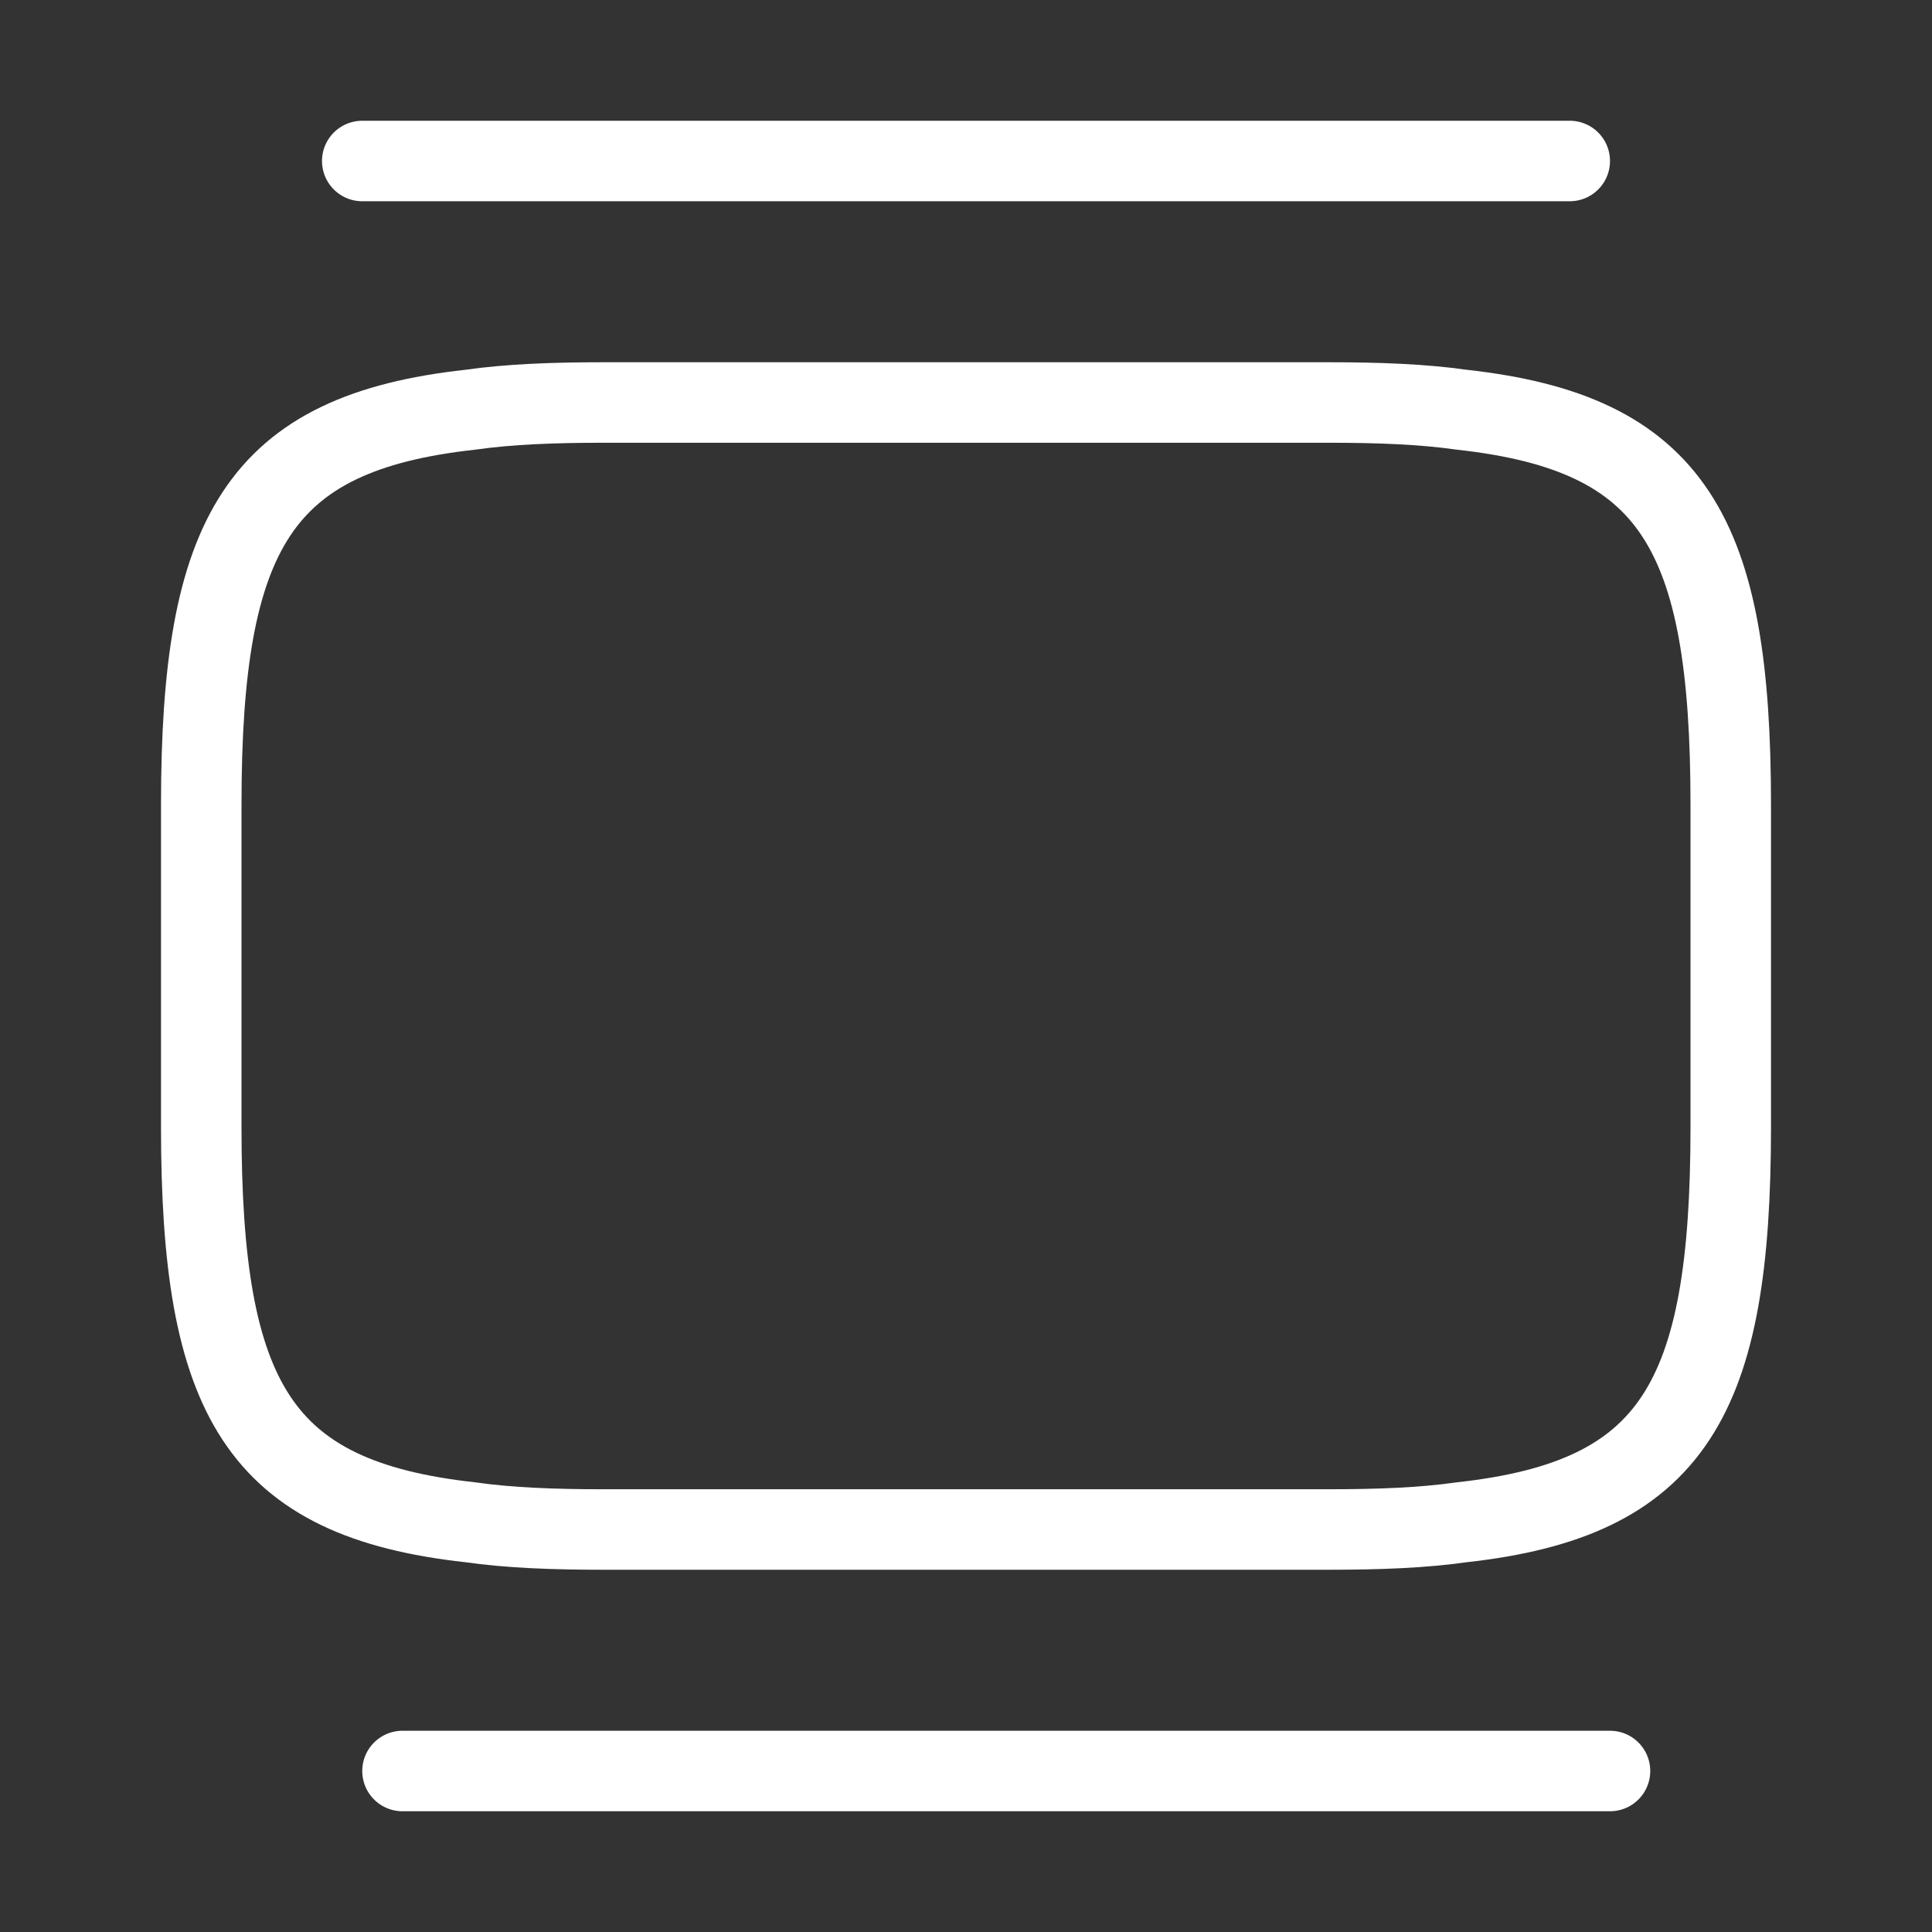
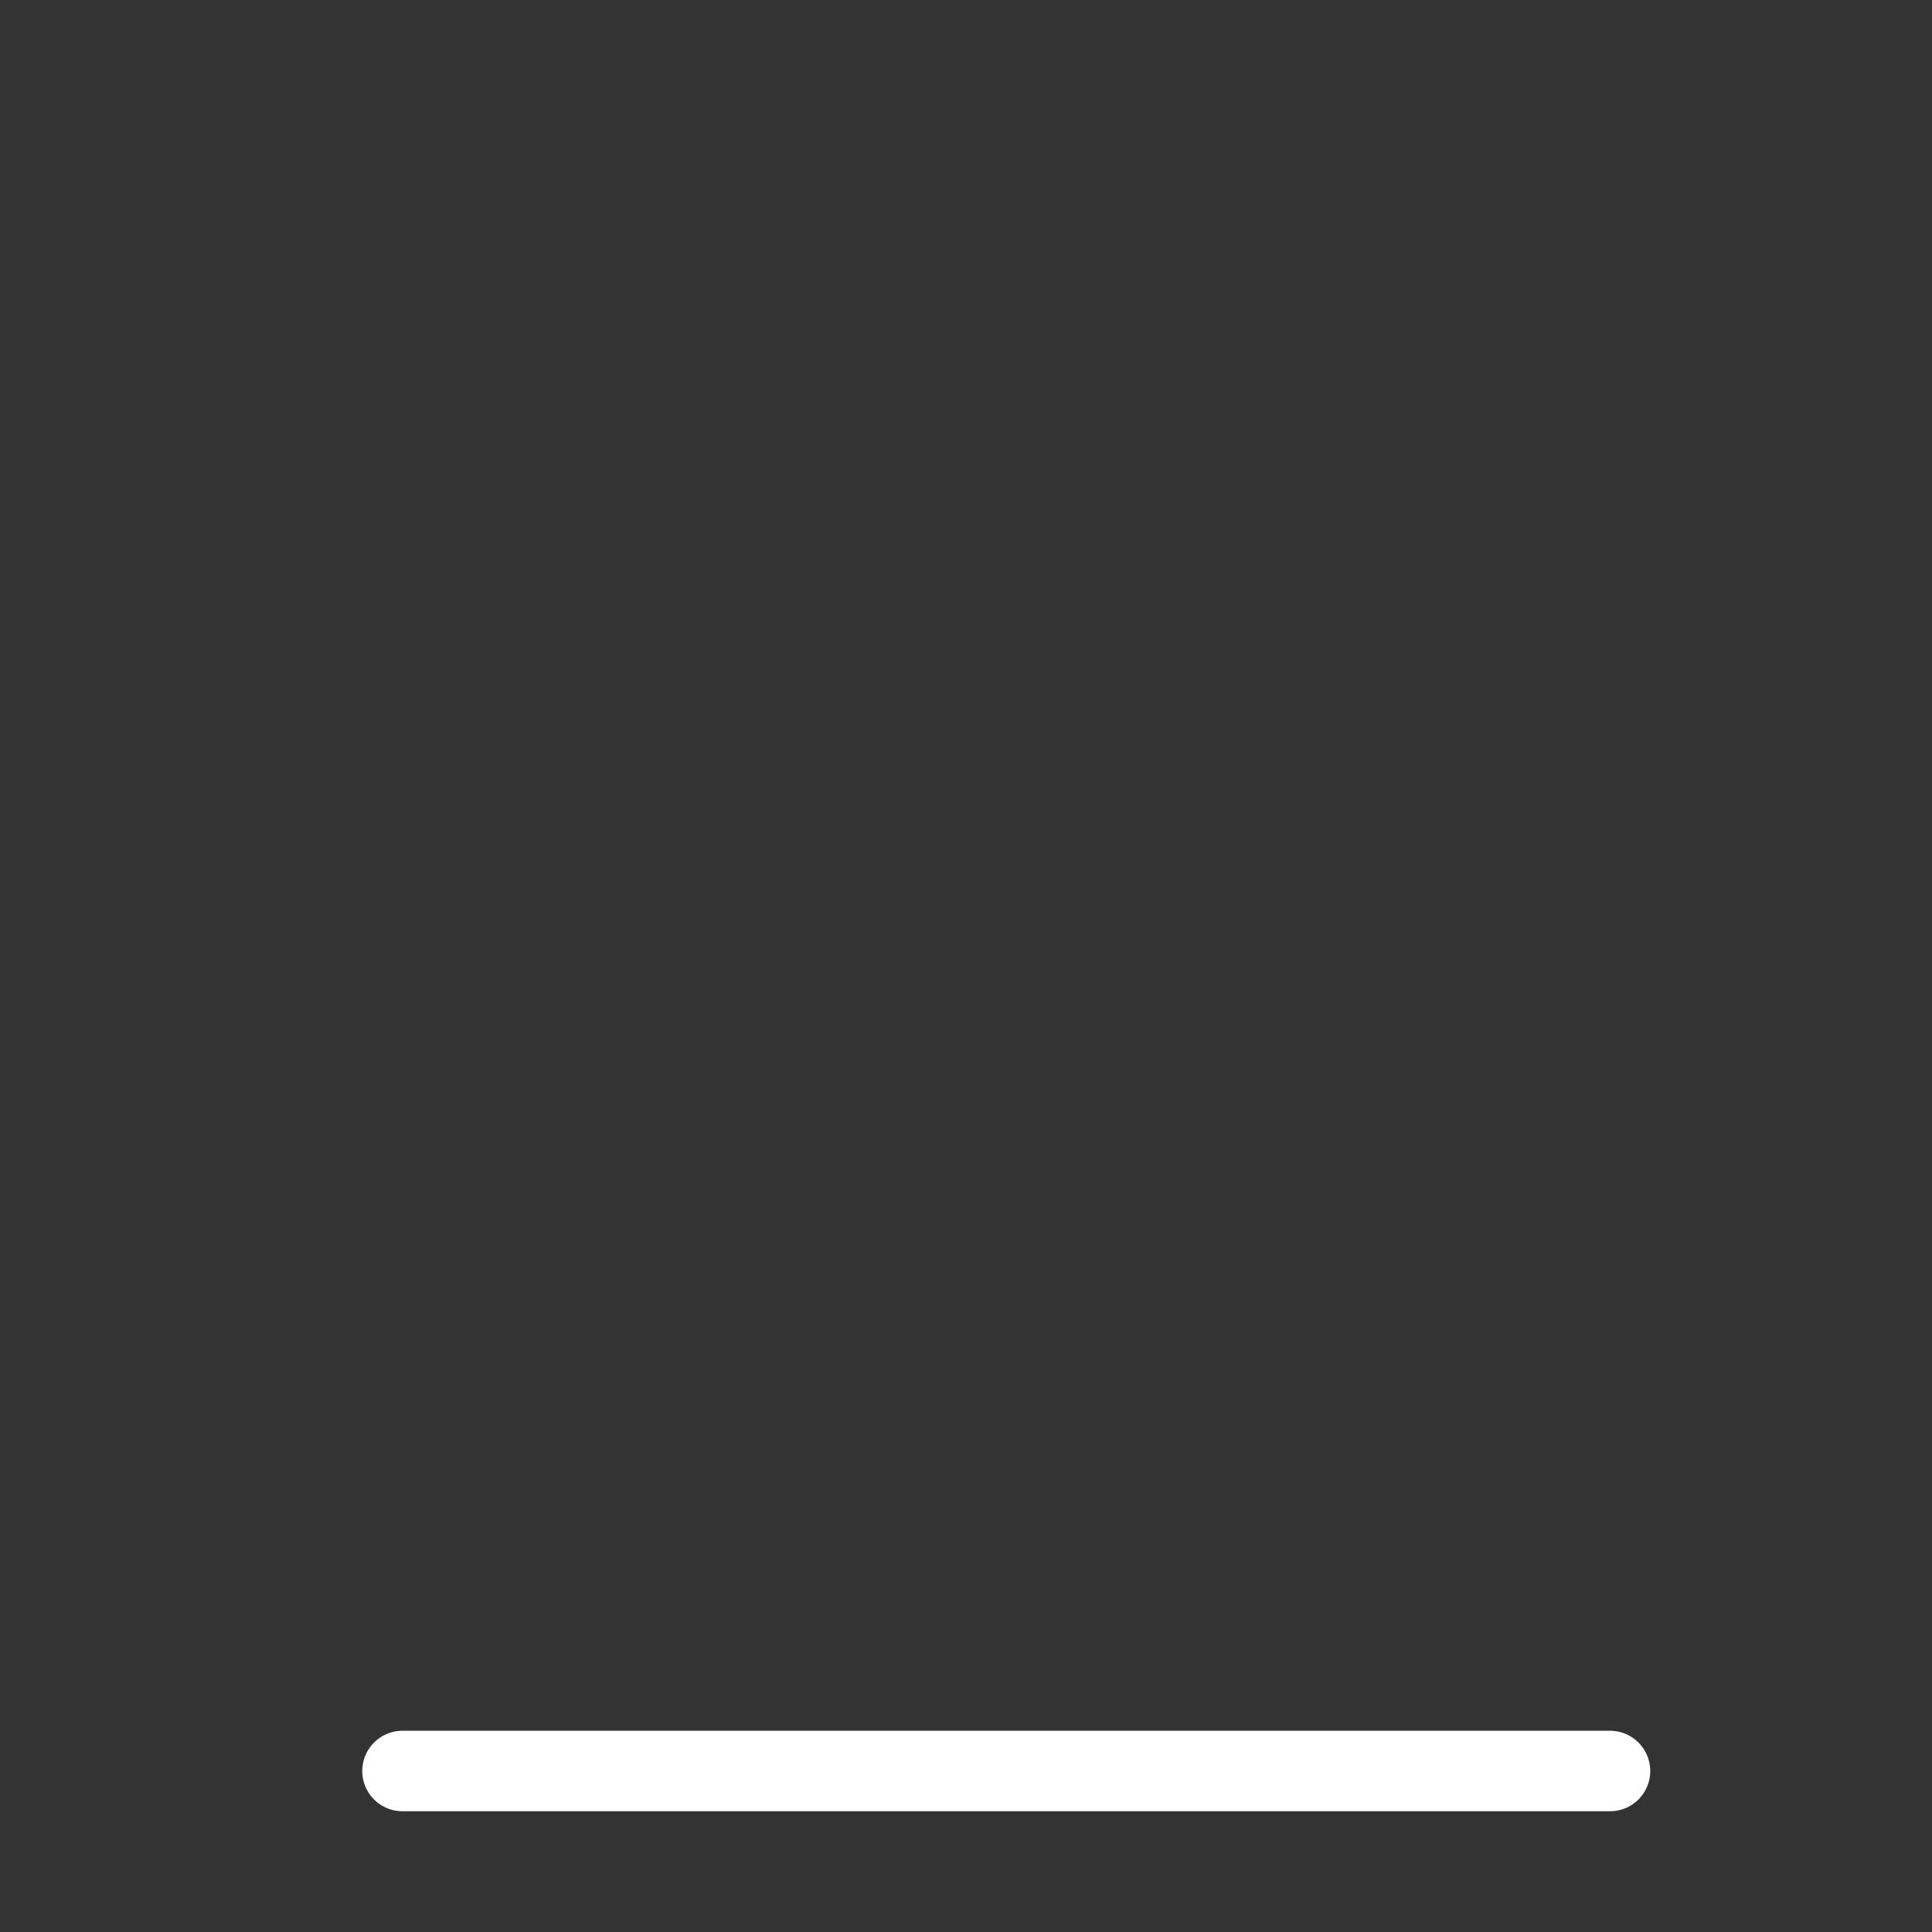
<svg xmlns="http://www.w3.org/2000/svg" width="48" height="48" viewBox="0 0 48 48" fill="none">
  <rect x="0" y="0" width="48" height="48" fill="#333333" stroke="none" />
-   <path d="M15 10H33C34.24 10 35.34 10.04 36.32 10.18C41.58 10.76 43 13.24 43 20V28C43 34.76 41.58 37.24 36.32 37.82C35.34 37.96 34.24 38 33 38H15C13.76 38 12.66 37.96 11.68 37.82C6.42 37.24 5 34.76 5 28V20C5 13.24 6.42 10.76 11.68 10.18C12.66 10.04 13.76 10 15 10Z" stroke="white" stroke-width="2" stroke-linecap="round" stroke-linejoin="round" />
-   <path d="M9 4H39" stroke="white" stroke-width="2" stroke-linecap="round" stroke-linejoin="round" />
  <path d="M10 44H40" stroke="white" stroke-width="2" stroke-linecap="round" stroke-linejoin="round" />
</svg>